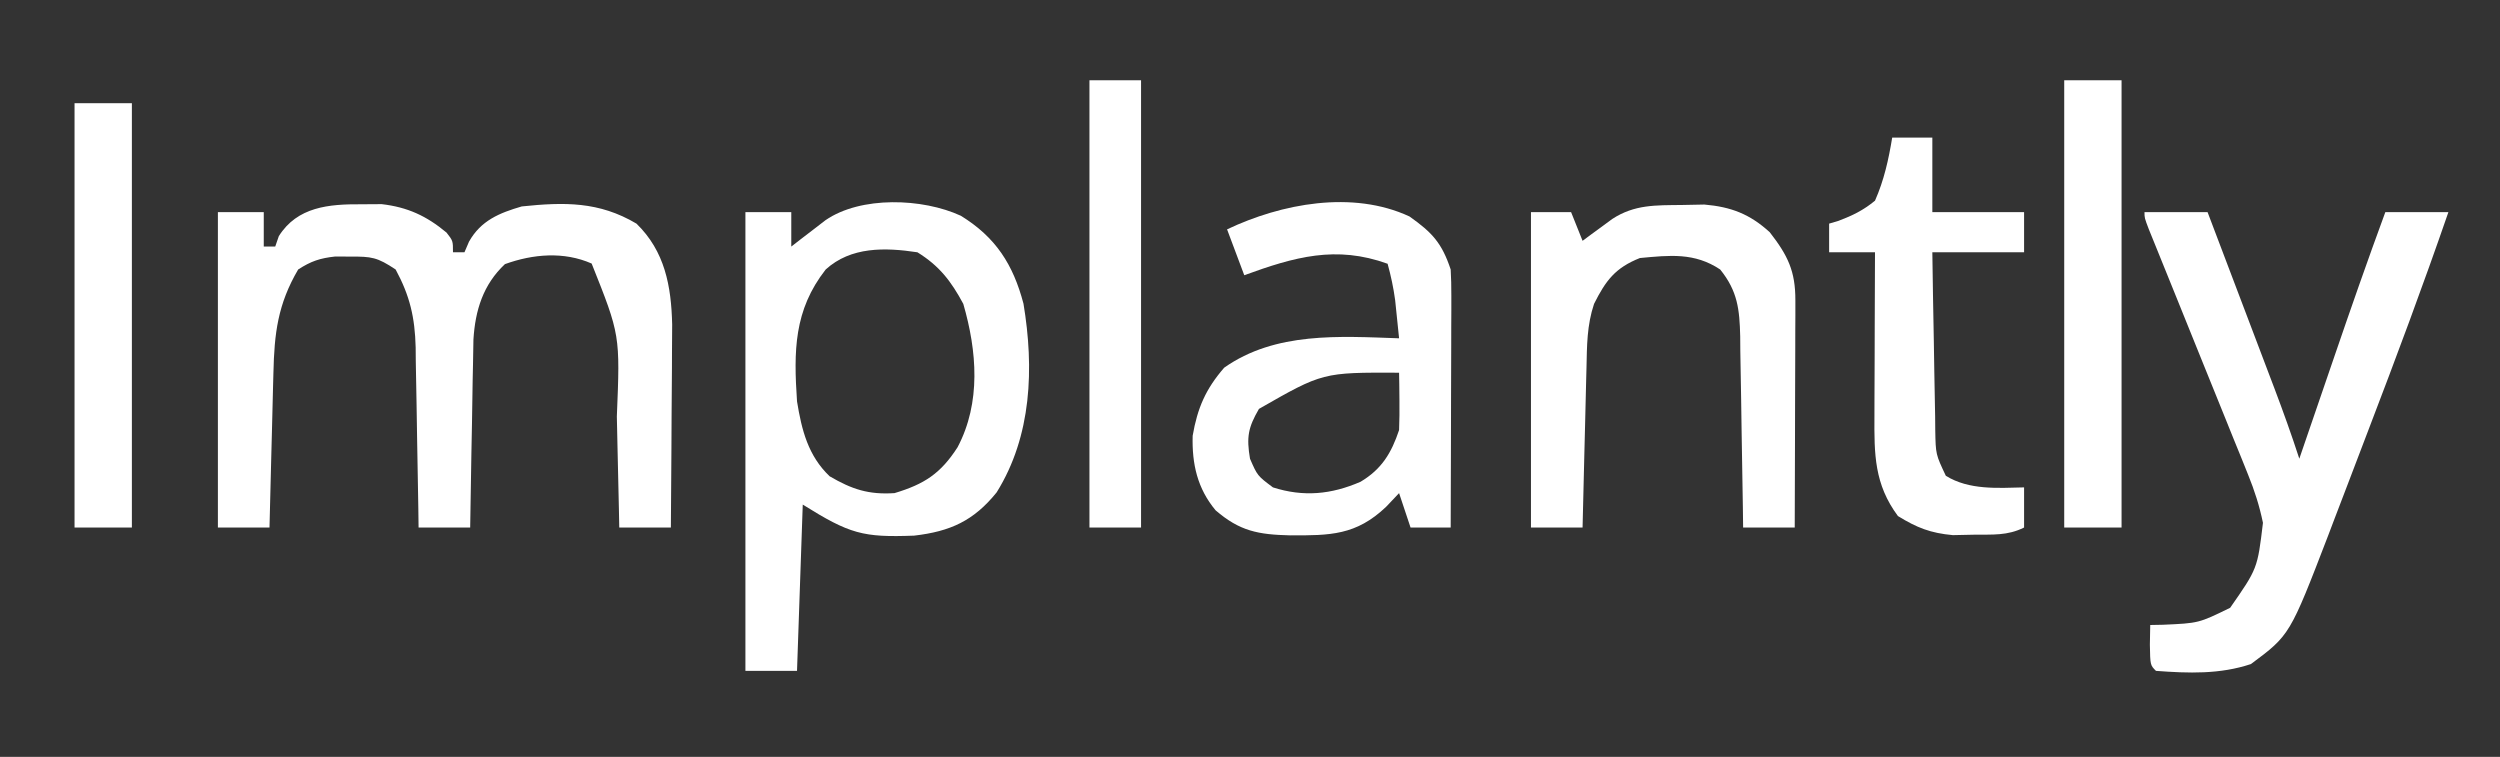
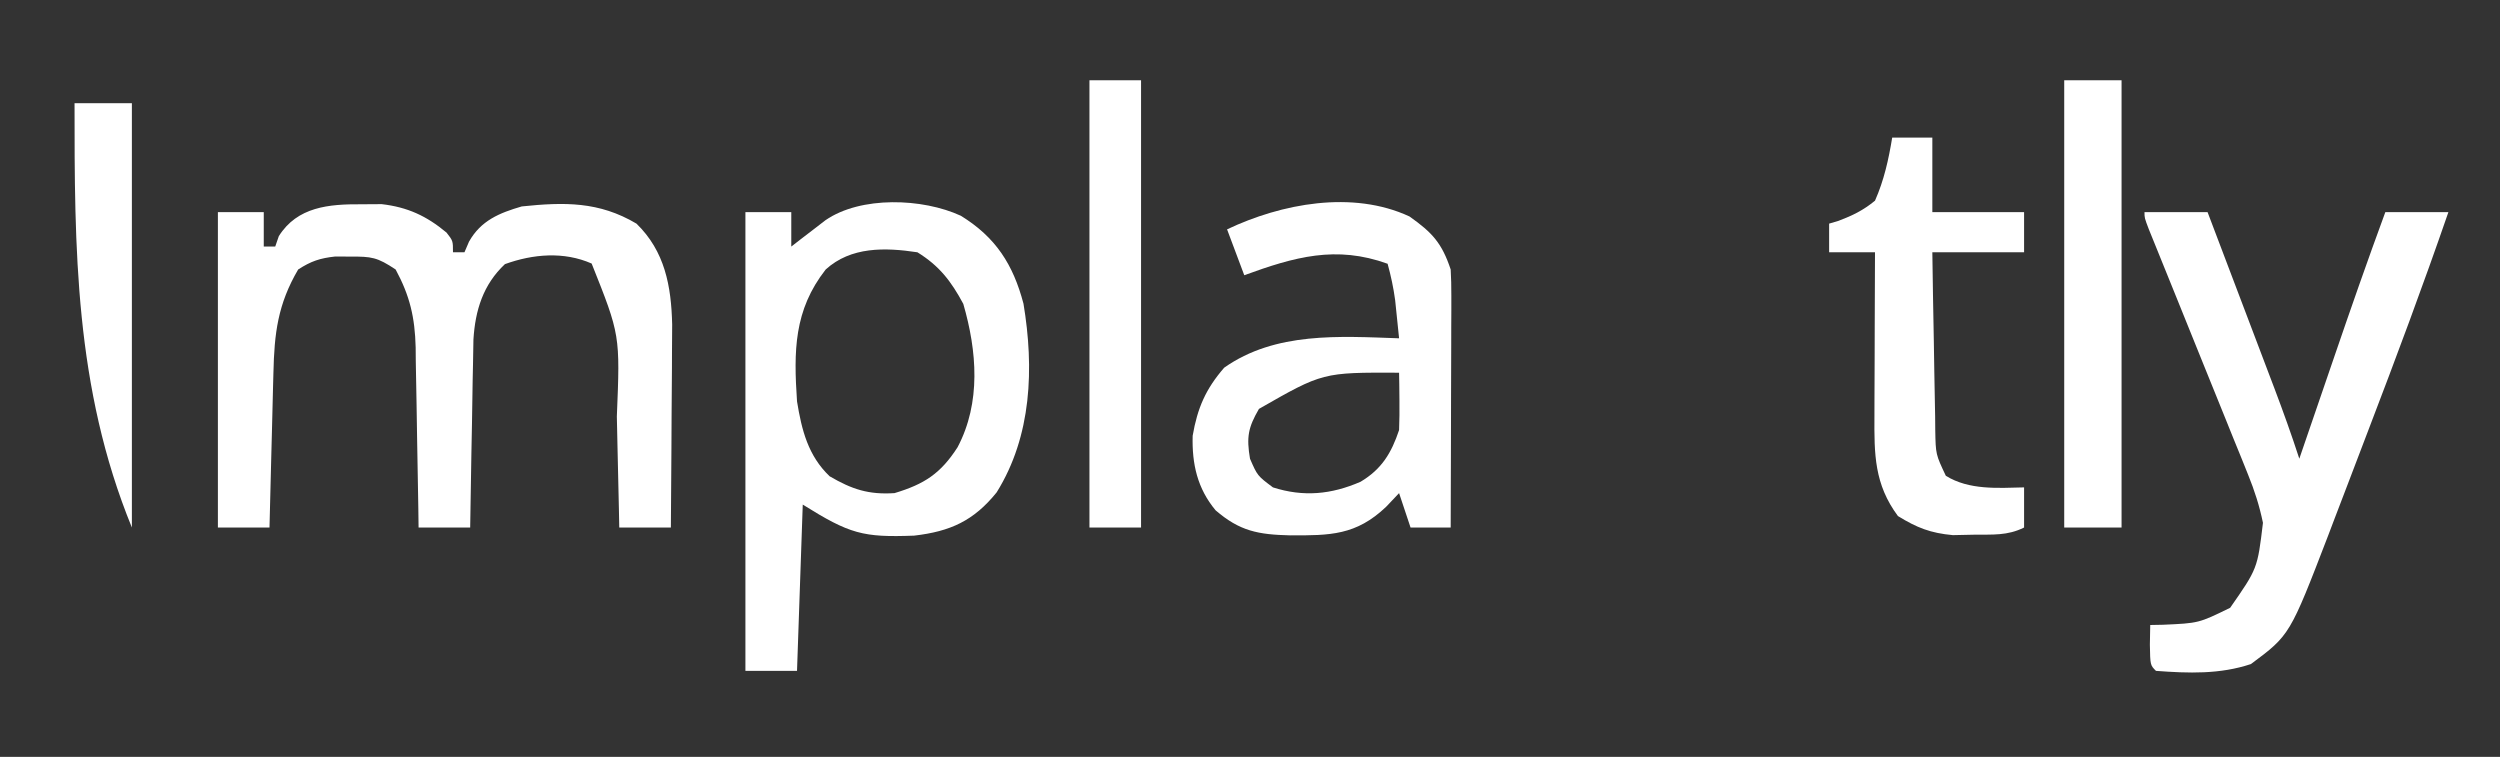
<svg xmlns="http://www.w3.org/2000/svg" version="1.1" width="436" height="132">
  <rect width="100%" height="100%" fill="#333333" stroke="none" />
  <path d="M0 0 C1.763 -0.012 1.763 -0.012 3.562 -0.023 C8.079 0.5 11.39 2.033 14.875 4.938 C16 6.375 16 6.375 16 8.375 C16.66 8.375 17.32 8.375 18 8.375 C18.263 7.761 18.526 7.148 18.797 6.516 C20.866 2.833 24.109 1.507 28 0.375 C35.414 -0.393 41.467 -0.504 48 3.375 C52.962 8.199 54.068 14.267 54.227 20.955 C54.227 22.606 54.216 24.256 54.195 25.906 C54.192 26.783 54.19 27.659 54.187 28.562 C54.176 31.333 54.151 34.104 54.125 36.875 C54.115 38.766 54.106 40.656 54.098 42.547 C54.076 47.156 54.041 51.766 54 56.375 C51.03 56.375 48.06 56.375 45 56.375 C44.97 54.855 44.97 54.855 44.94 53.305 C44.863 49.508 44.775 45.712 44.683 41.916 C44.645 40.28 44.61 38.644 44.578 37.008 C45.159 22.807 45.159 22.807 40.184 10.336 C35.338 8.203 29.957 8.667 25.062 10.438 C21.261 14.008 19.885 18.48 19.568 23.566 C19.527 25.095 19.501 26.623 19.488 28.152 C19.47 28.964 19.452 29.775 19.434 30.611 C19.38 33.178 19.346 35.745 19.312 38.312 C19.279 40.063 19.245 41.814 19.209 43.564 C19.124 47.835 19.057 52.105 19 56.375 C16.03 56.375 13.06 56.375 10 56.375 C9.985 55.261 9.971 54.146 9.956 52.998 C9.898 48.84 9.82 44.682 9.738 40.524 C9.704 38.729 9.676 36.934 9.654 35.138 C9.62 32.549 9.567 29.96 9.512 27.371 C9.505 26.576 9.499 25.781 9.492 24.962 C9.356 19.742 8.496 15.993 6 11.375 C2.773 9.223 1.795 9.103 -1.938 9.125 C-2.792 9.12 -3.647 9.115 -4.527 9.109 C-7.181 9.394 -8.77 9.924 -11 11.375 C-14.555 17.431 -15.161 22.506 -15.316 29.422 C-15.337 30.193 -15.358 30.964 -15.379 31.759 C-15.445 34.214 -15.504 36.67 -15.562 39.125 C-15.606 40.793 -15.649 42.461 -15.693 44.129 C-15.8 48.211 -15.902 52.293 -16 56.375 C-18.97 56.375 -21.94 56.375 -25 56.375 C-25 38.225 -25 20.075 -25 1.375 C-22.36 1.375 -19.72 1.375 -17 1.375 C-17 3.355 -17 5.335 -17 7.375 C-16.34 7.375 -15.68 7.375 -15 7.375 C-14.794 6.777 -14.588 6.179 -14.375 5.562 C-11.146 0.426 -5.625 -0.037 0 0 Z " fill="#FFFFFF" transform="translate(63,35.625)" />
  <path d="M0 0 C6.116 3.764 9.129 8.51 10.934 15.336 C12.794 26.554 12.392 38.394 6.25 48.25 C2.255 53.205 -1.837 55.059 -8.133 55.789 C-17.072 56.127 -19.359 55.502 -27.562 50.375 C-27.892 59.945 -28.223 69.515 -28.562 79.375 C-31.532 79.375 -34.502 79.375 -37.562 79.375 C-37.562 52.975 -37.562 26.575 -37.562 -0.625 C-34.922 -0.625 -32.282 -0.625 -29.562 -0.625 C-29.562 1.355 -29.562 3.335 -29.562 5.375 C-29.02 4.953 -28.477 4.532 -27.918 4.098 C-27.203 3.55 -26.487 3.002 -25.75 2.438 C-25.042 1.892 -24.335 1.347 -23.605 0.785 C-17.436 -3.473 -6.657 -3.073 0 0 Z M-23.562 9.375 C-29.125 16.482 -29.15 23.635 -28.562 32.375 C-27.747 37.38 -26.633 41.853 -22.875 45.438 C-18.976 47.718 -16.07 48.671 -11.562 48.375 C-6.346 46.81 -3.507 44.956 -0.562 40.375 C3.555 32.573 2.824 23.606 0.438 15.375 C-1.689 11.405 -3.742 8.742 -7.562 6.375 C-13.211 5.516 -19.16 5.372 -23.562 9.375 Z " fill="#FFFFFF" transform="translate(167.562,37.625)" />
  <path d="M0 0 C3.63 0 7.26 0 11 0 C12.959 5.159 14.916 10.318 16.872 15.479 C17.537 17.232 18.202 18.986 18.868 20.739 C19.827 23.266 20.785 25.793 21.742 28.32 C22.038 29.099 22.334 29.877 22.639 30.679 C24.183 34.76 25.655 38.848 27 43 C27.312 42.088 27.625 41.176 27.946 40.237 C29.123 36.802 30.301 33.367 31.48 29.932 C31.987 28.456 32.493 26.979 32.999 25.502 C35.92 16.971 38.885 8.463 42 0 C45.63 0 49.26 0 53 0 C48.604 12.736 43.897 25.343 39.077 37.924 C37.866 41.087 36.661 44.254 35.457 47.42 C34.677 49.458 33.898 51.497 33.117 53.535 C32.763 54.469 32.409 55.402 32.044 56.364 C25.348 73.767 25.348 73.767 18.562 78.812 C13.135 80.622 7.675 80.422 2 80 C1 79 1 79 0.938 75.438 C0.958 74.303 0.979 73.169 1 72 C1.736 71.986 2.472 71.972 3.23 71.957 C9.452 71.683 9.452 71.683 14.938 69 C19.705 62.162 19.705 62.162 20.659 54.18 C20.037 51.177 19.2 48.582 18.051 45.745 C17.65 44.748 17.25 43.75 16.837 42.723 C16.405 41.663 15.973 40.603 15.527 39.512 C14.864 37.863 14.864 37.863 14.186 36.182 C12.776 32.681 11.357 29.184 9.938 25.688 C8.516 22.172 7.096 18.656 5.678 15.14 C4.795 12.953 3.911 10.767 3.024 8.583 C2.626 7.601 2.229 6.619 1.82 5.608 C1.468 4.74 1.116 3.872 0.753 2.978 C0 1 0 1 0 0 Z " fill="#FFFFFF" transform="translate(374,37)" />
  <path d="M0 0 C3.996 2.821 5.657 4.657 7.188 9.25 C7.274 10.738 7.305 12.23 7.301 13.721 C7.301 14.622 7.301 15.523 7.301 16.451 C7.296 17.42 7.29 18.389 7.285 19.387 C7.284 20.381 7.282 21.376 7.281 22.401 C7.275 25.58 7.263 28.759 7.25 31.938 C7.245 34.092 7.24 36.246 7.236 38.4 C7.225 43.684 7.209 48.967 7.188 54.25 C4.878 54.25 2.567 54.25 0.188 54.25 C-0.472 52.27 -1.133 50.29 -1.812 48.25 C-2.555 49.034 -3.297 49.818 -4.062 50.625 C-9.296 55.62 -13.844 55.641 -20.8 55.618 C-26.394 55.483 -29.586 54.887 -33.812 51.25 C-36.997 47.429 -37.944 43.165 -37.812 38.25 C-36.982 33.419 -35.539 30.086 -32.312 26.375 C-23.384 20.082 -12.192 20.898 -1.812 21.25 C-1.955 19.833 -2.102 18.416 -2.25 17 C-2.331 16.211 -2.412 15.422 -2.496 14.609 C-2.789 12.426 -3.233 10.373 -3.812 8.25 C-12.807 4.997 -20.043 7.048 -28.812 10.25 C-29.802 7.61 -30.793 4.97 -31.812 2.25 C-22.337 -2.247 -9.936 -4.62 0 0 Z M-26.25 33.562 C-28.16 36.848 -28.436 38.507 -27.812 42.25 C-26.52 45.221 -26.52 45.221 -23.812 47.25 C-18.476 48.959 -13.633 48.485 -8.539 46.273 C-4.836 44.078 -3.141 41.235 -1.812 37.25 C-1.744 35.522 -1.728 33.792 -1.75 32.062 C-1.759 31.161 -1.768 30.26 -1.777 29.332 C-1.789 28.645 -1.801 27.958 -1.812 27.25 C-15.124 27.193 -15.124 27.193 -26.25 33.562 Z " fill="#FFFFFF" transform="translate(245.812,37.75)" />
-   <path d="M0 0 C1.296 -0.026 2.591 -0.052 3.926 -0.078 C8.592 0.329 11.855 1.578 15.332 4.75 C18.483 8.796 19.816 11.54 19.801 16.63 C19.801 17.51 19.801 18.391 19.801 19.298 C19.796 20.245 19.79 21.192 19.785 22.168 C19.784 23.14 19.782 24.113 19.781 25.115 C19.775 28.222 19.763 31.33 19.75 34.438 C19.745 36.544 19.74 38.65 19.736 40.756 C19.725 45.921 19.708 51.085 19.688 56.25 C16.718 56.25 13.748 56.25 10.688 56.25 C10.673 55.064 10.658 53.879 10.643 52.657 C10.585 48.25 10.508 43.842 10.425 39.435 C10.392 37.529 10.364 35.623 10.341 33.717 C10.307 30.974 10.255 28.231 10.199 25.488 C10.193 24.639 10.186 23.79 10.18 22.915 C10.064 18.232 9.746 15.033 6.688 11.25 C2.222 8.273 -2.077 8.759 -7.312 9.25 C-11.597 10.946 -13.274 13.173 -15.312 17.25 C-16.557 20.984 -16.545 24.524 -16.629 28.418 C-16.65 29.213 -16.67 30.008 -16.692 30.826 C-16.757 33.363 -16.816 35.9 -16.875 38.438 C-16.918 40.158 -16.962 41.879 -17.006 43.6 C-17.113 47.816 -17.214 52.033 -17.312 56.25 C-20.282 56.25 -23.253 56.25 -26.312 56.25 C-26.312 38.1 -26.312 19.95 -26.312 1.25 C-24.003 1.25 -21.692 1.25 -19.312 1.25 C-18.652 2.9 -17.992 4.55 -17.312 6.25 C-16.842 5.901 -16.371 5.551 -15.887 5.191 C-15.264 4.736 -14.641 4.281 -14 3.812 C-13.385 3.36 -12.77 2.908 -12.137 2.441 C-8.235 -0.107 -4.54 0.054 0 0 Z " fill="#FFFFFF" transform="translate(293.312,35.75)" />
  <path d="M0 0 C2.31 0 4.62 0 7 0 C7 4.29 7 8.58 7 13 C12.28 13 17.56 13 23 13 C23 15.31 23 17.62 23 20 C17.72 20 12.44 20 7 20 C7.074 25.215 7.157 30.429 7.262 35.643 C7.296 37.417 7.324 39.191 7.346 40.966 C7.38 43.515 7.432 46.064 7.488 48.613 C7.495 49.407 7.501 50.201 7.508 51.019 C7.588 55.244 7.588 55.244 9.356 58.981 C13.405 61.491 18.392 61.11 23 61 C23 63.31 23 65.62 23 68 C20.09 69.455 17.491 69.209 14.25 69.25 C12.432 69.289 12.432 69.289 10.578 69.328 C6.677 68.97 4.32 68.042 1 66 C-3.126 60.452 -3.142 55.226 -3.098 48.516 C-3.096 47.7 -3.095 46.884 -3.093 46.044 C-3.088 43.446 -3.075 40.848 -3.062 38.25 C-3.057 36.486 -3.053 34.721 -3.049 32.957 C-3.038 28.638 -3.021 24.319 -3 20 C-5.64 20 -8.28 20 -11 20 C-11 18.35 -11 16.7 -11 15 C-10.457 14.839 -9.915 14.678 -9.355 14.512 C-6.872 13.568 -5.065 12.69 -3 11 C-1.421 7.426 -0.636 3.845 0 0 Z " fill="#FFFFFF" transform="translate(330,24)" />
  <path d="M0 0 C3.3 0 6.6 0 10 0 C10 25.74 10 51.48 10 78 C6.7 78 3.4 78 0 78 C0 52.26 0 26.52 0 0 Z " fill="#FFFFFF" transform="translate(360,14)" />
-   <path d="M0 0 C3.3 0 6.6 0 10 0 C10 24.42 10 48.84 10 74 C6.7 74 3.4 74 0 74 C0 49.58 0 25.16 0 0 Z " fill="#FFFFFF" transform="translate(13,18)" />
+   <path d="M0 0 C3.3 0 6.6 0 10 0 C10 24.42 10 48.84 10 74 C0 49.58 0 25.16 0 0 Z " fill="#FFFFFF" transform="translate(13,18)" />
  <path d="M0 0 C2.97 0 5.94 0 9 0 C9 25.74 9 51.48 9 78 C6.03 78 3.06 78 0 78 C0 52.26 0 26.52 0 0 Z " fill="#FFFFFF" transform="translate(190,14)" />
</svg>